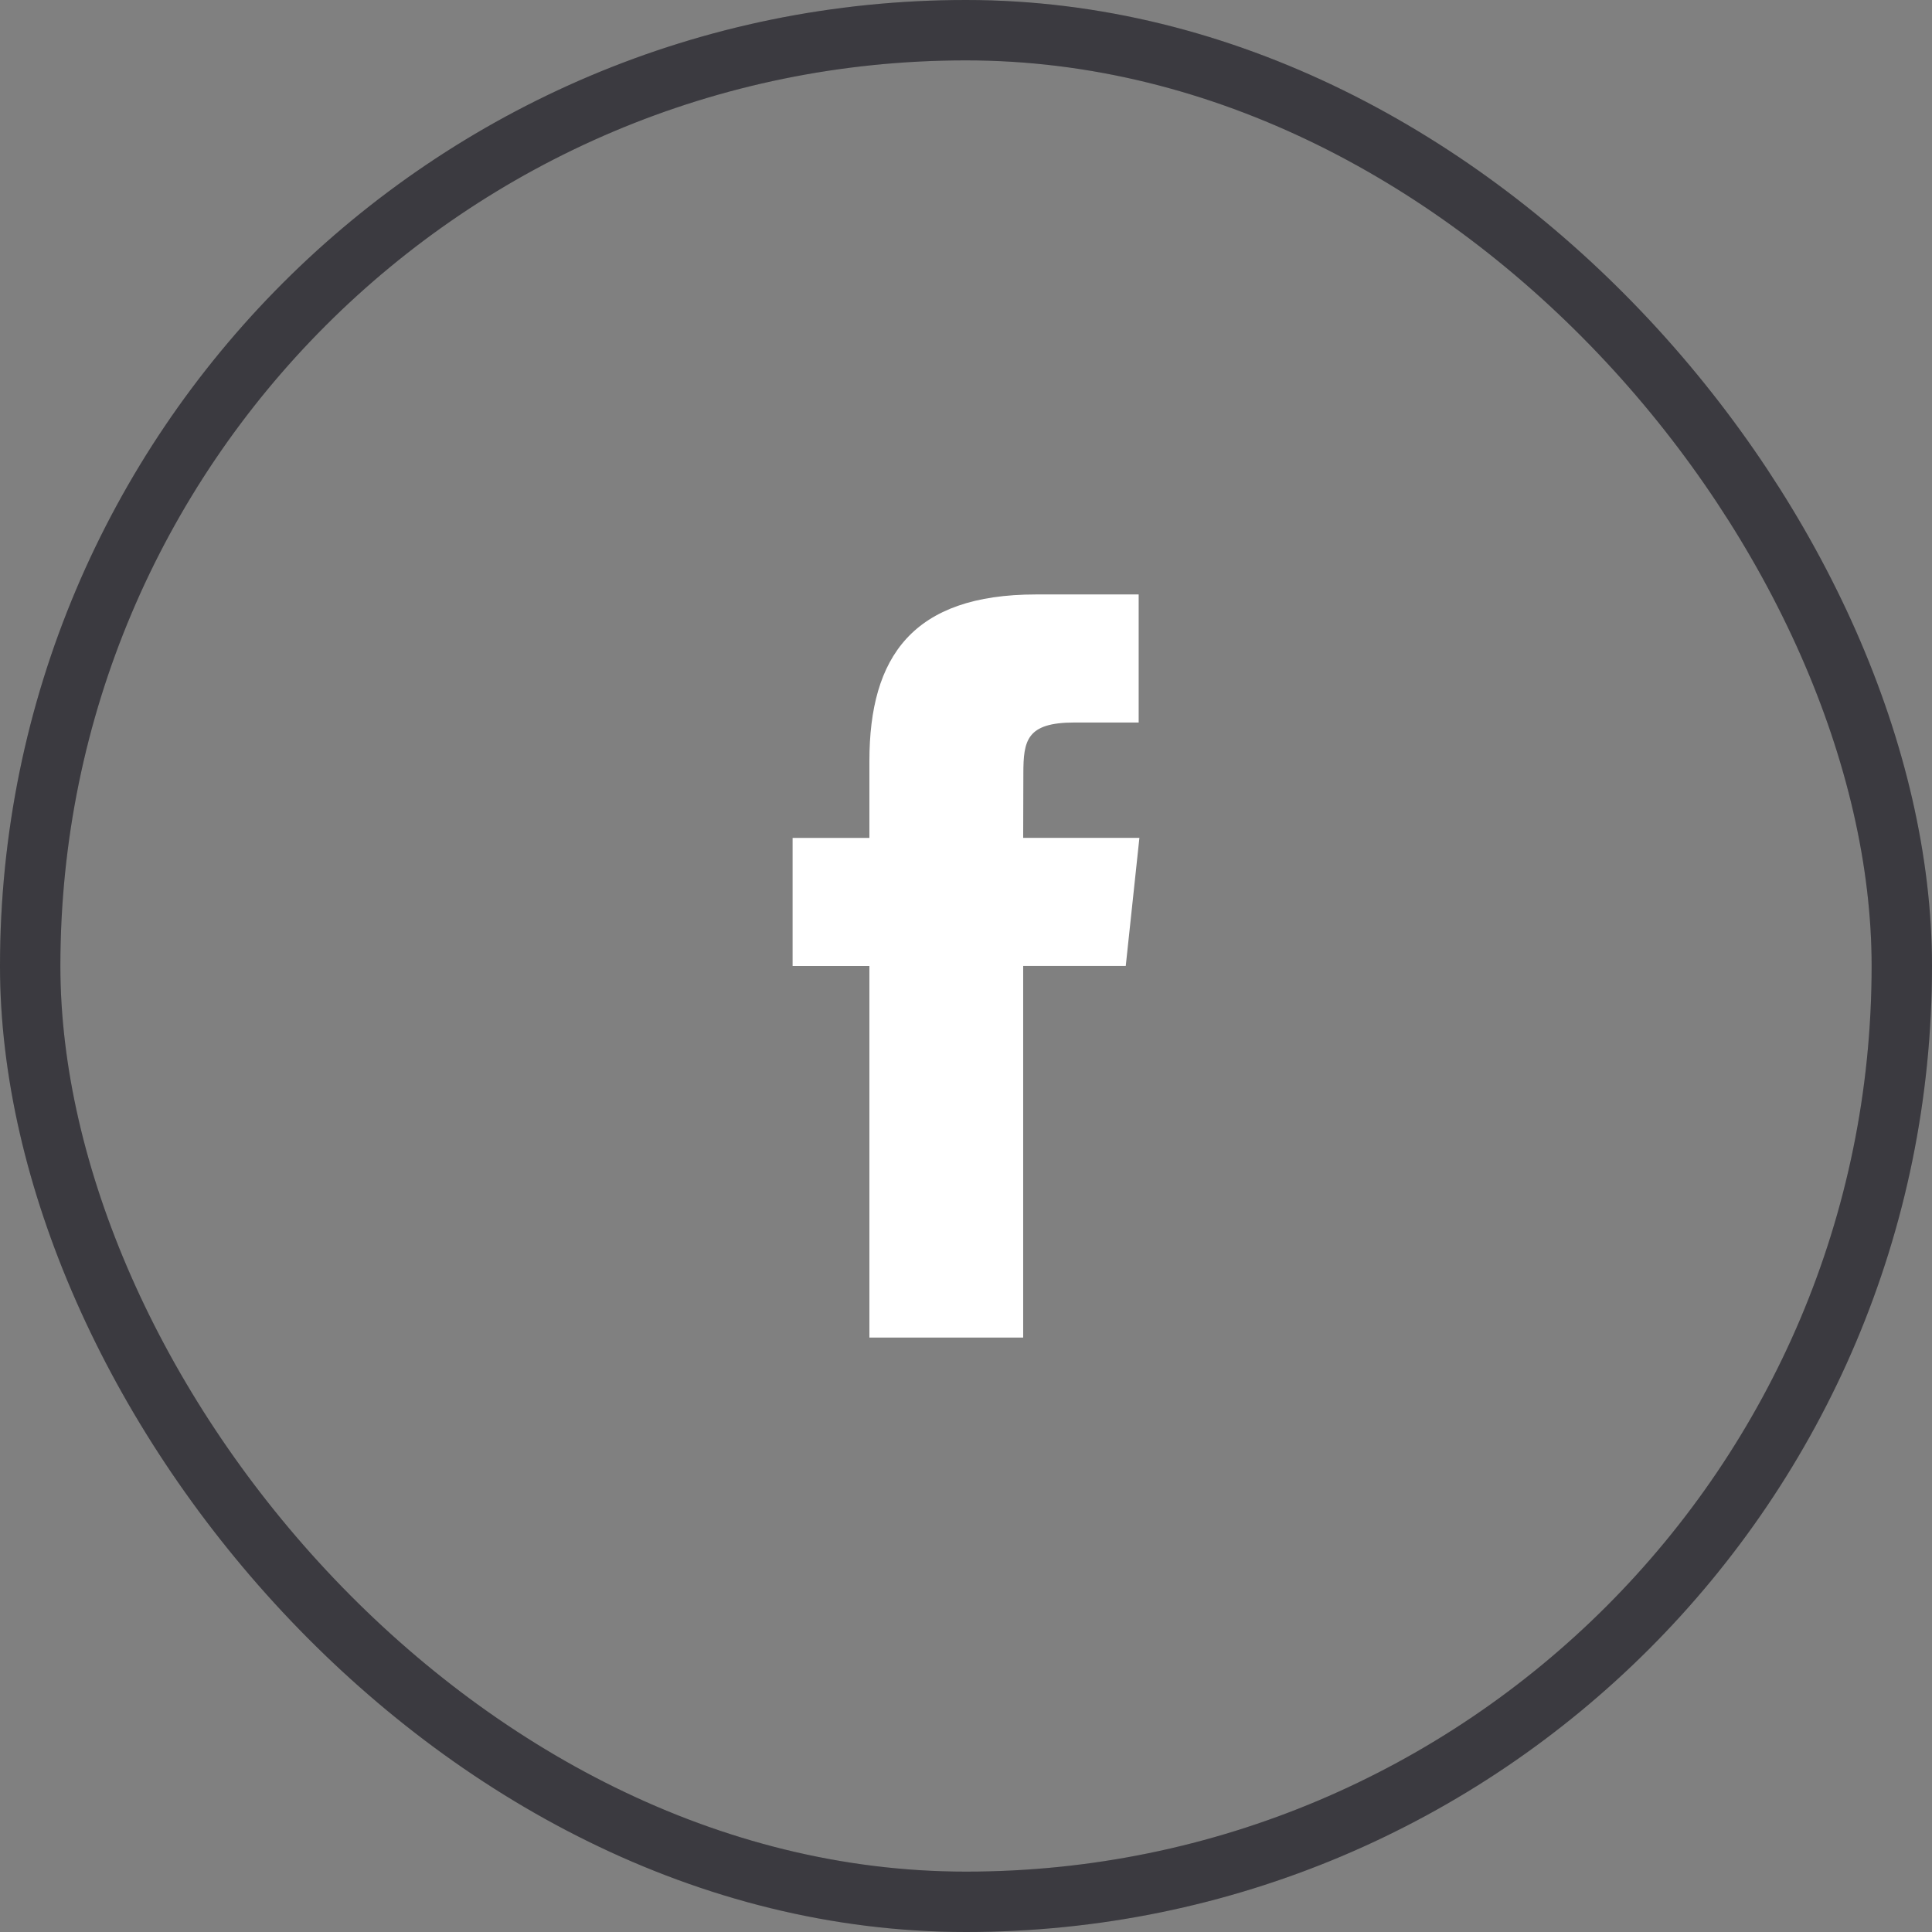
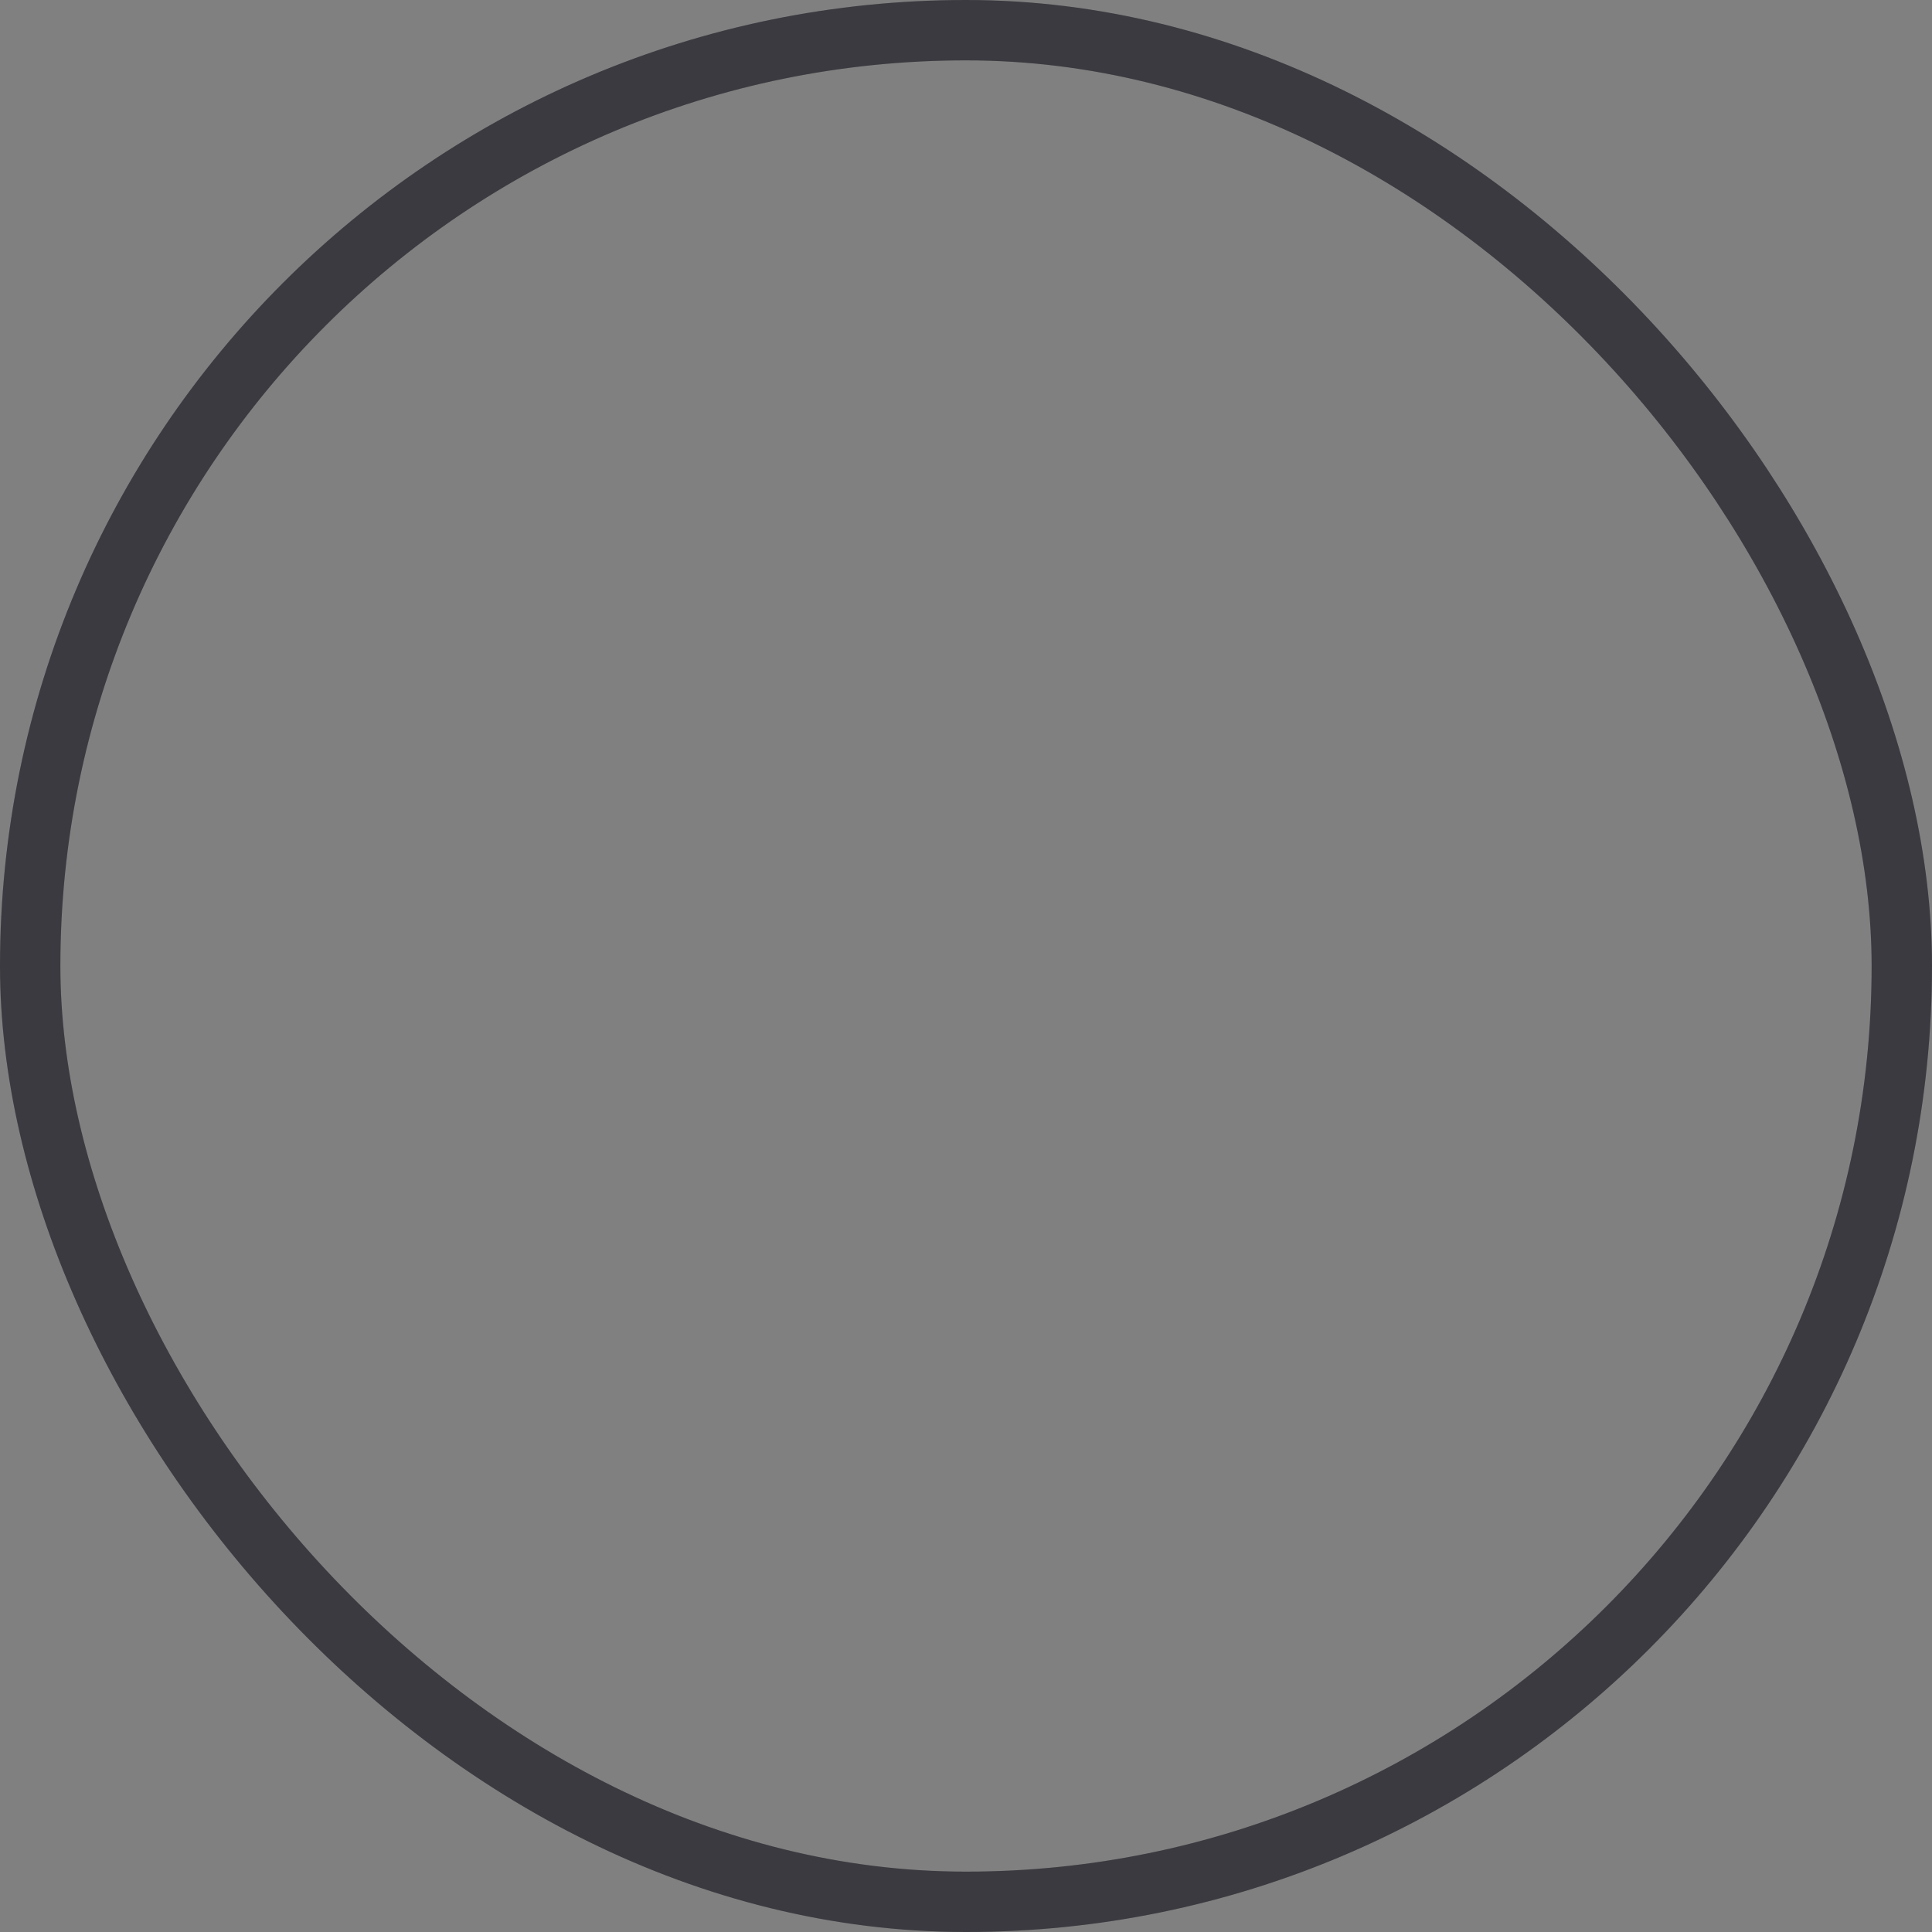
<svg xmlns="http://www.w3.org/2000/svg" width="32" height="32" viewBox="0 0 32 32" fill="none">
  <rect x="0" y="0" width="32" height="32" fill="#808080" stroke="none" />
  <rect x="0.5" y="0.5" width="31" height="31" rx="15.5" stroke="#4A4950" />
  <rect x="0.5" y="0.5" width="31" height="31" rx="15.5" stroke="black" stroke-opacity="0.2" />
-   <path fill-rule="evenodd" clip-rule="evenodd" d="M14.4 22.154V16H13.128V13.879H14.4V12.605C14.4 10.875 15.119 9.846 17.16 9.846H18.86V11.967H17.797C17.003 11.967 16.95 12.264 16.95 12.817L16.947 13.878H18.872L18.646 15.999H16.947V22.154H14.4Z" fill="white" />
</svg>